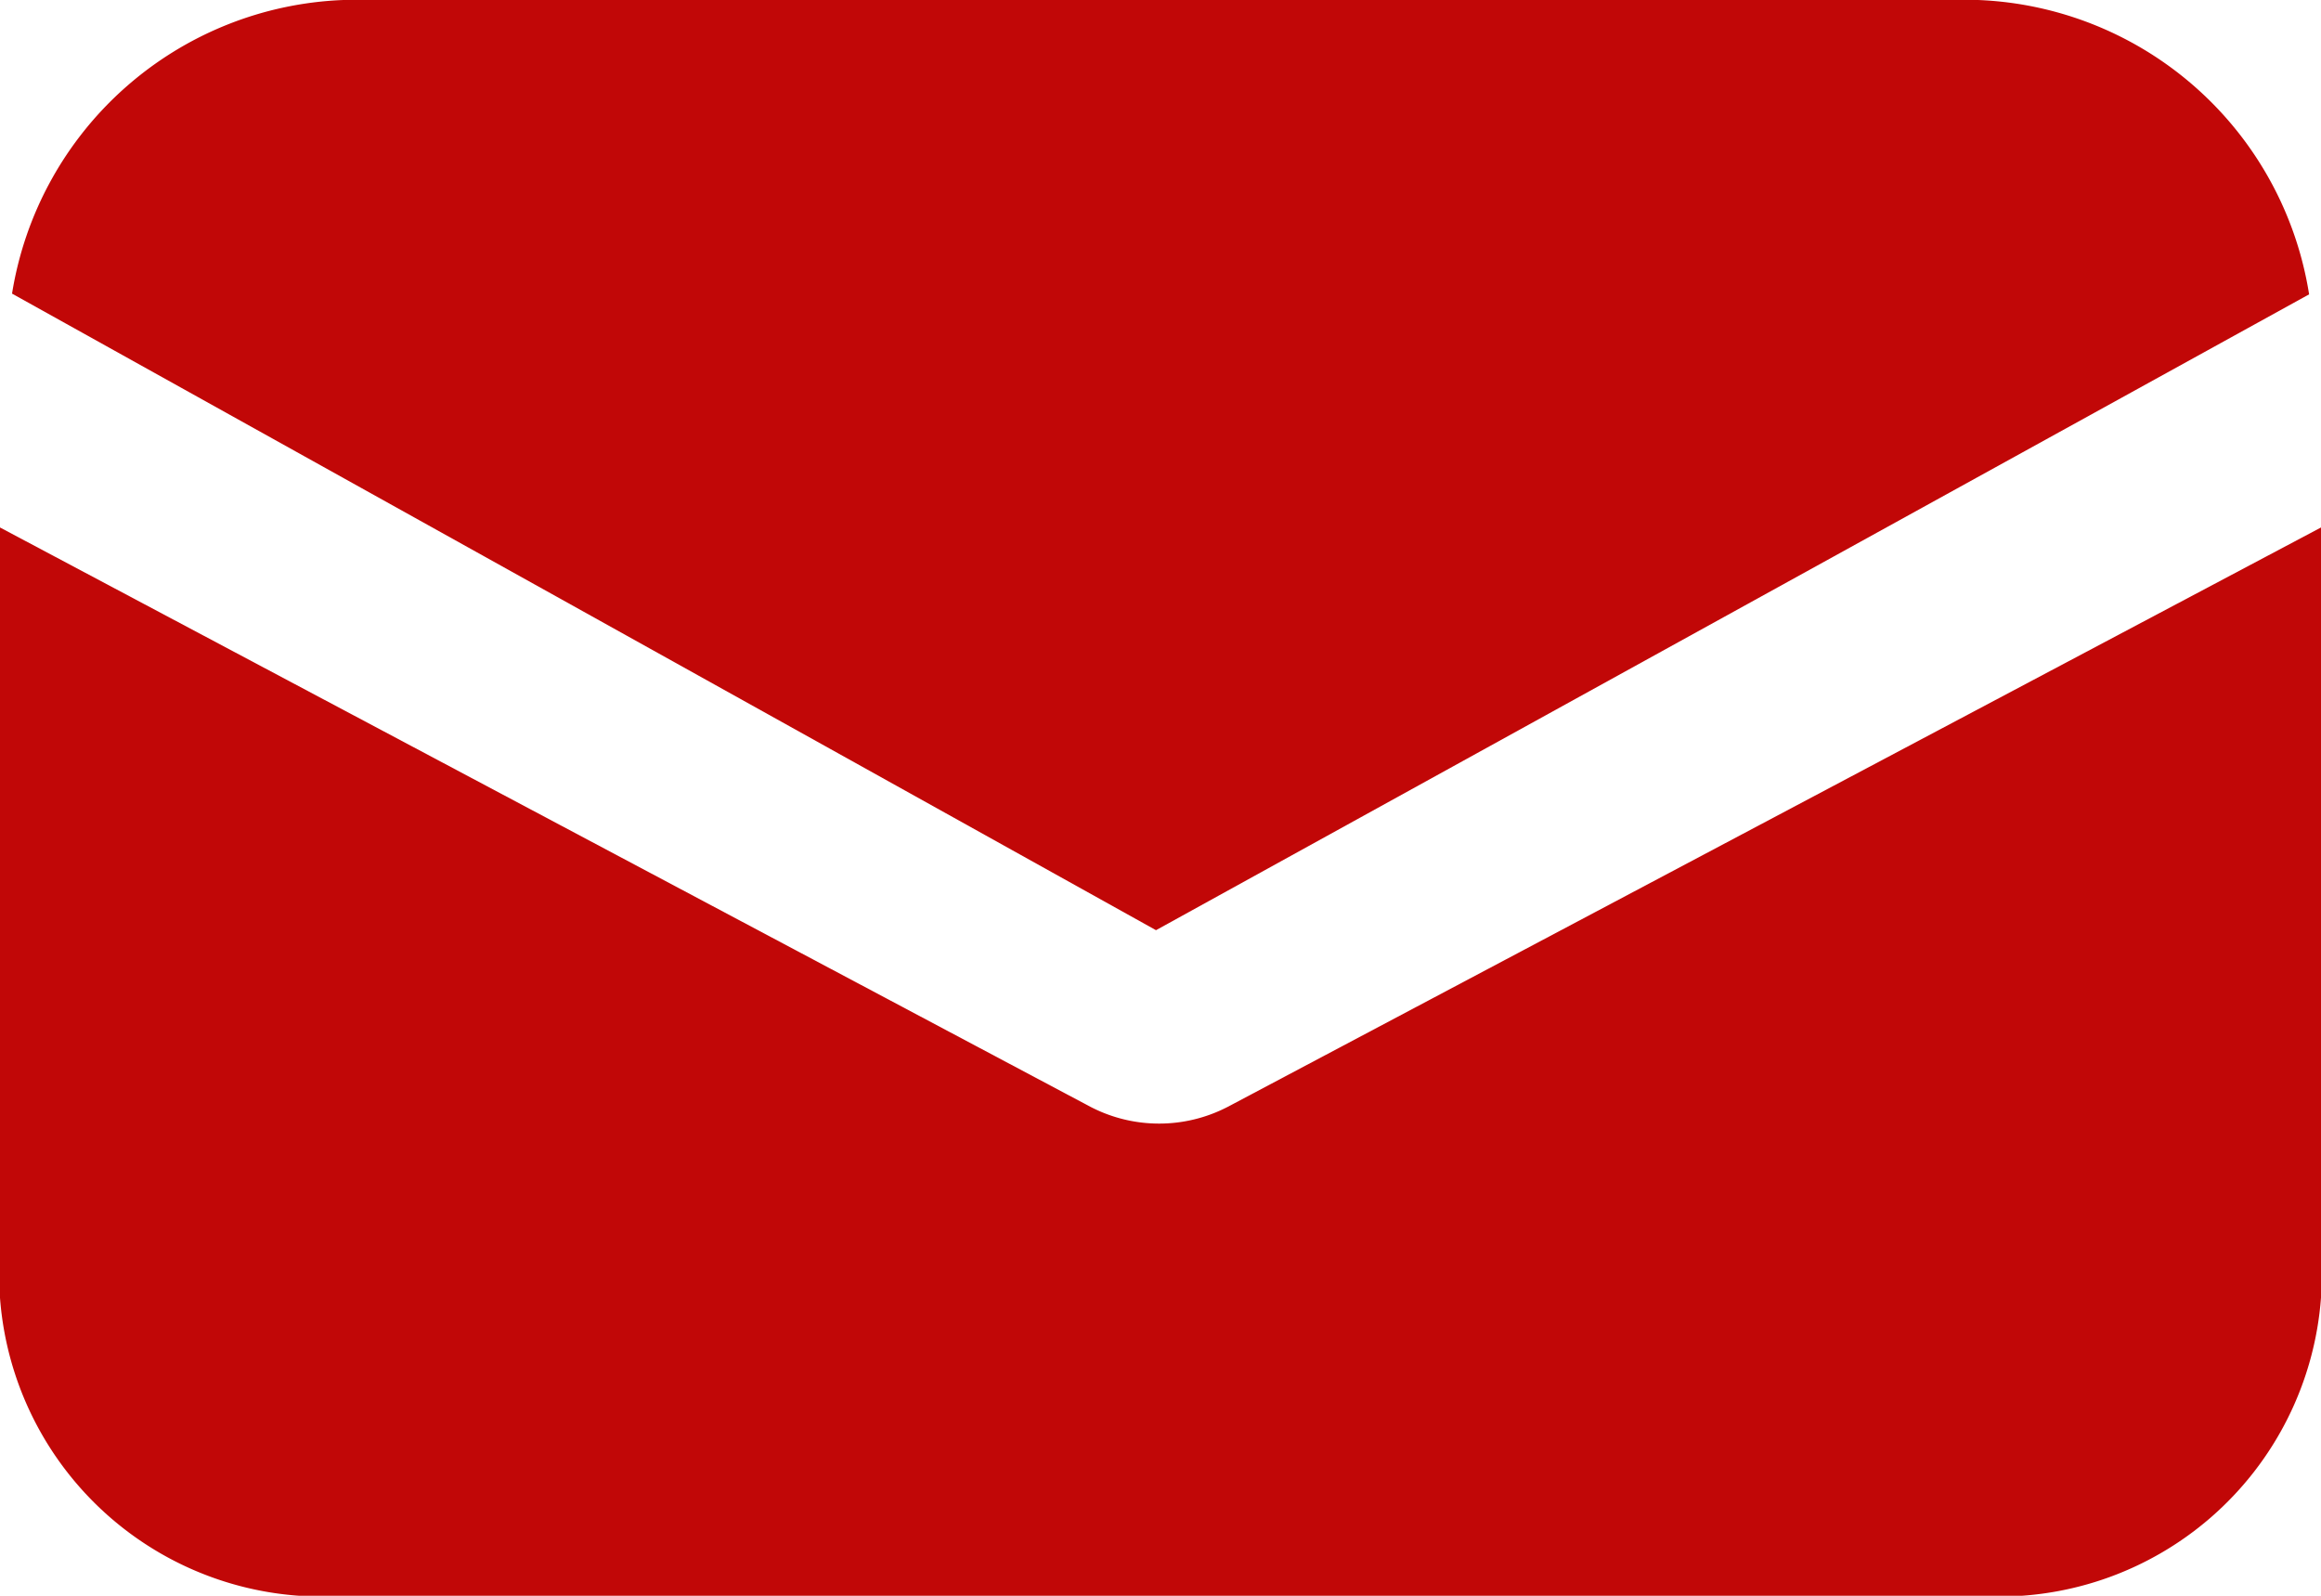
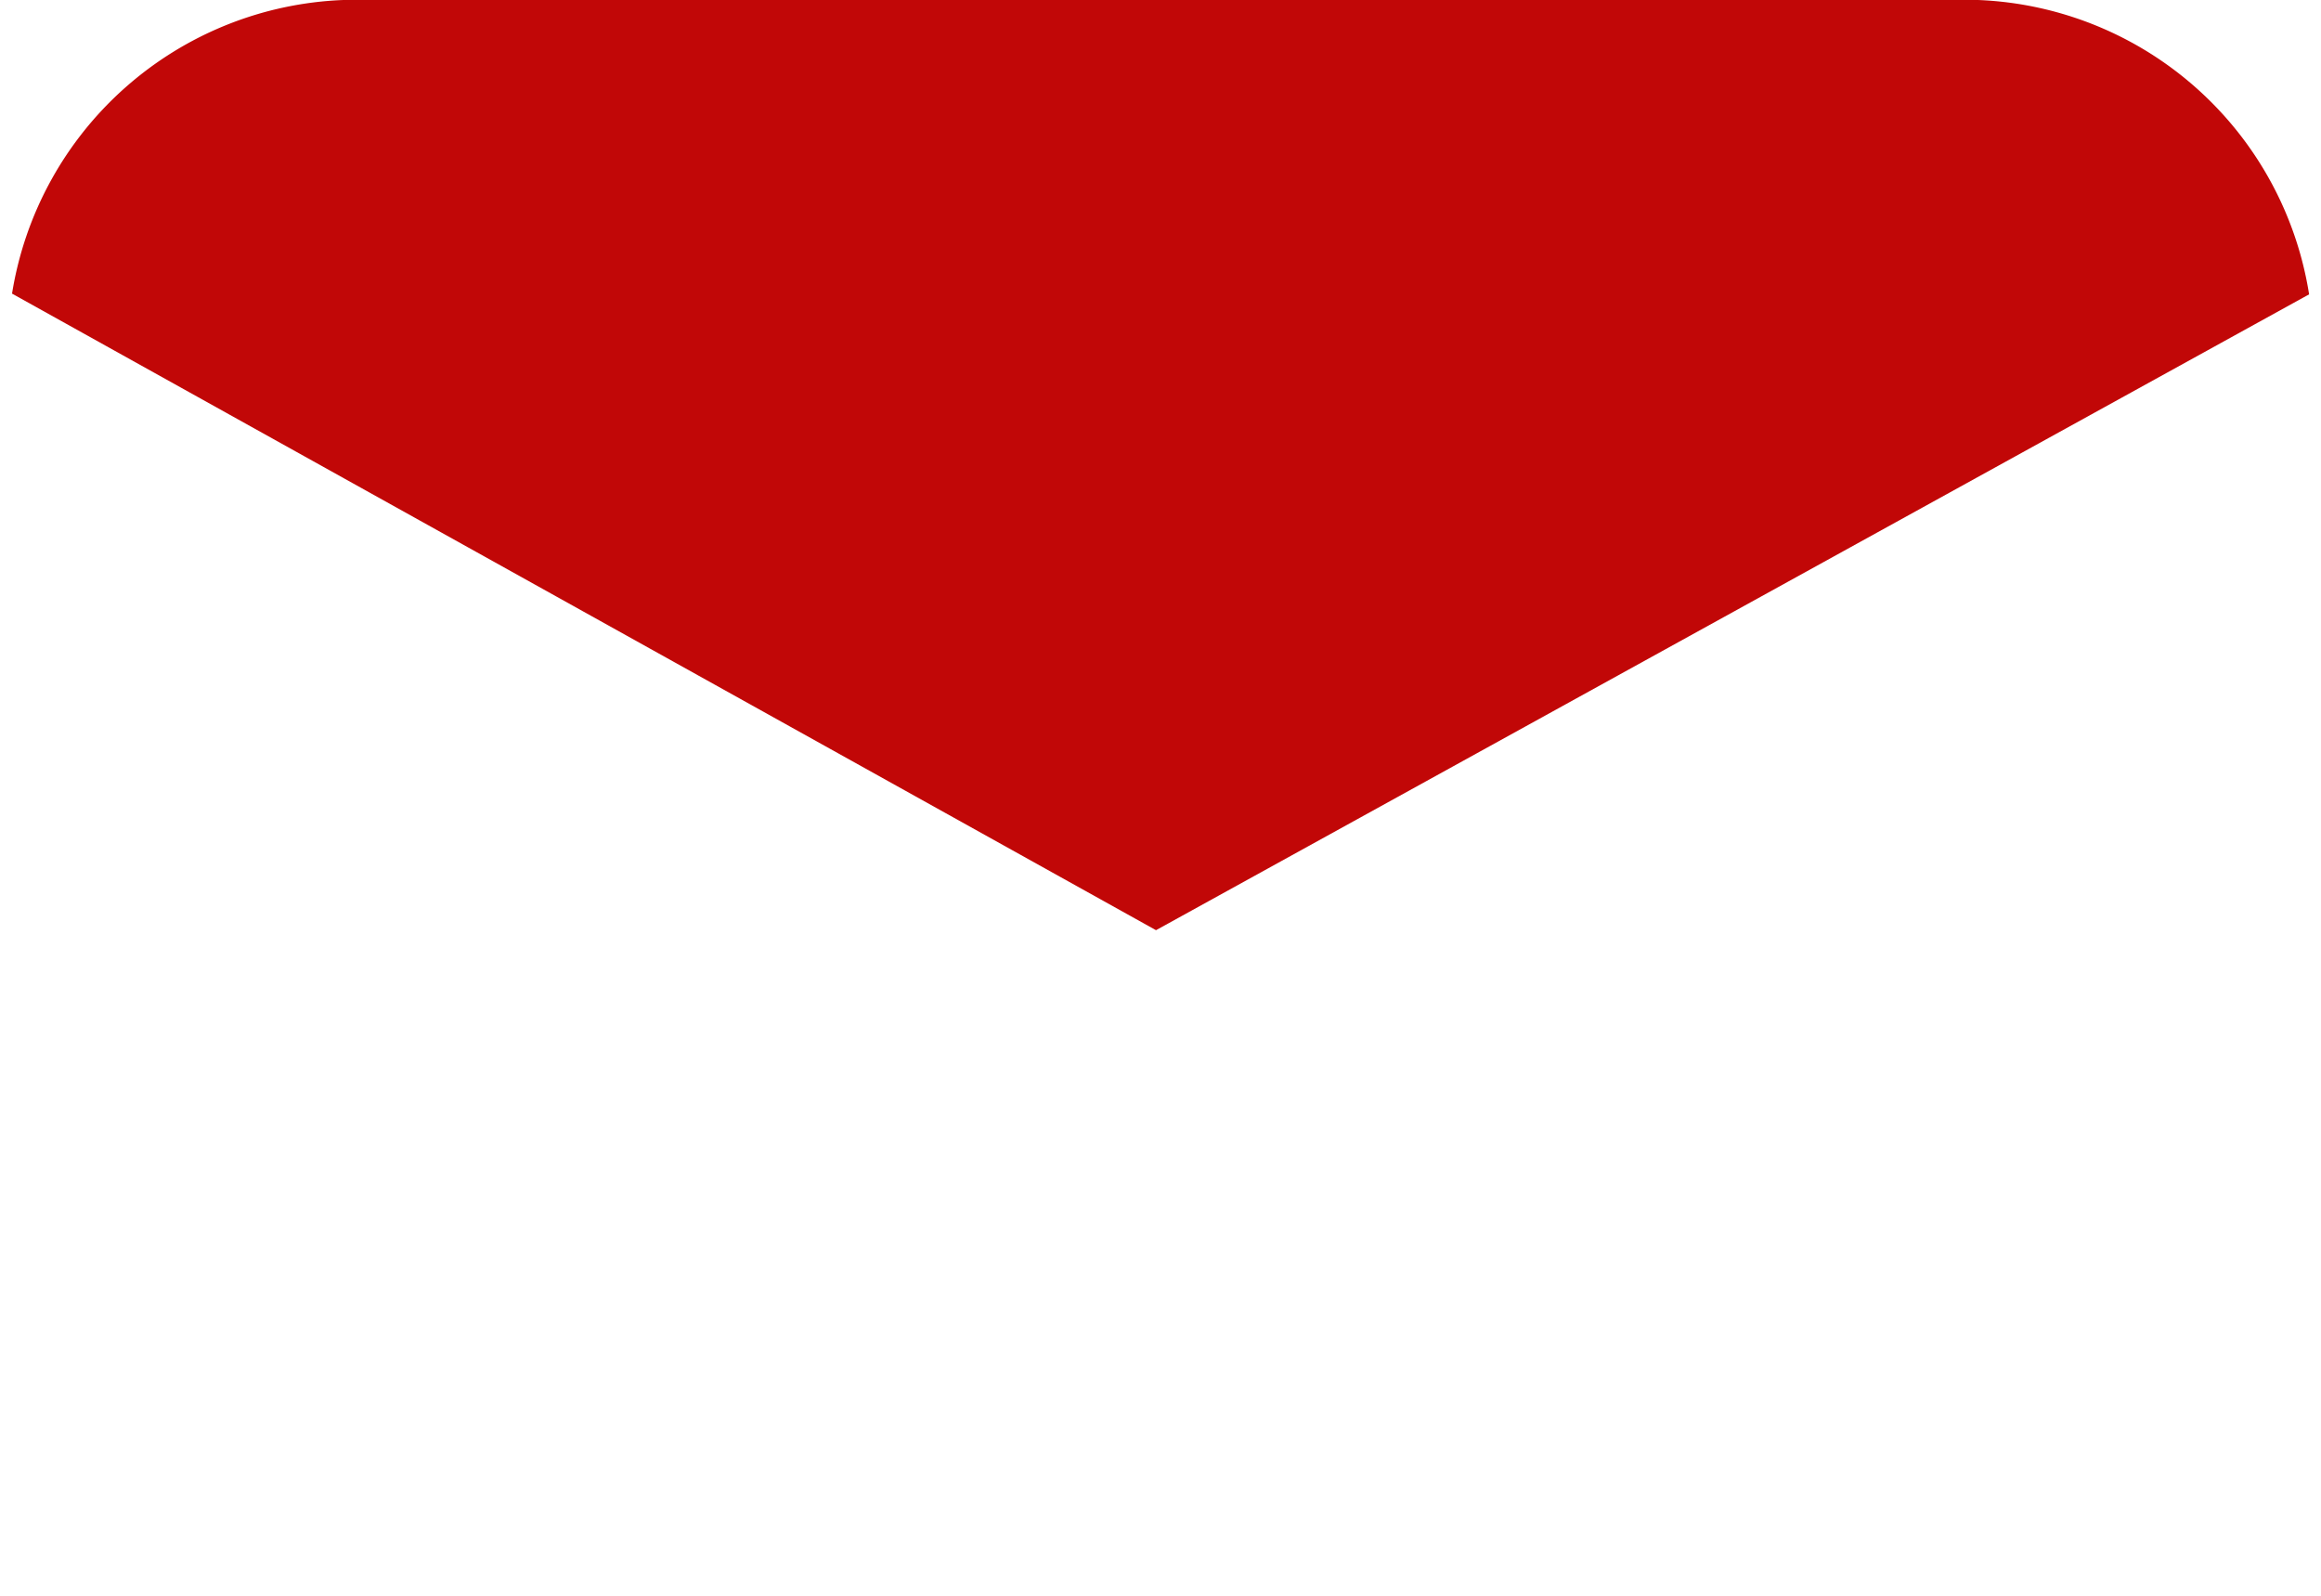
<svg xmlns="http://www.w3.org/2000/svg" width="16" height="11" viewBox="0 0 16 11">
  <g data-name="Group 162">
    <g data-name="Group 161">
-       <path data-name="Path 806" d="M8.463 151.194a1.027 1.027 0 0 1-.945 0L0 147.2v5.31a2.225 2.225 0 0 0 2.361 2.055h11.278A2.225 2.225 0 0 0 16 152.509V147.2z" transform="translate(0 -143.564)" style="fill:#c10707" />
-     </g>
+       </g>
  </g>
  <g data-name="Group 164">
    <g data-name="Group 163">
      <path data-name="Path 807" d="M15.6 57.088H4.332a2.407 2.407 0 0 0-2.284 2.024L9.934 63.5l7.949-4.383a2.407 2.407 0 0 0-2.283-2.029z" transform="translate(-1.965 -57.088)" style="fill:#c10707" />
    </g>
  </g>
</svg>